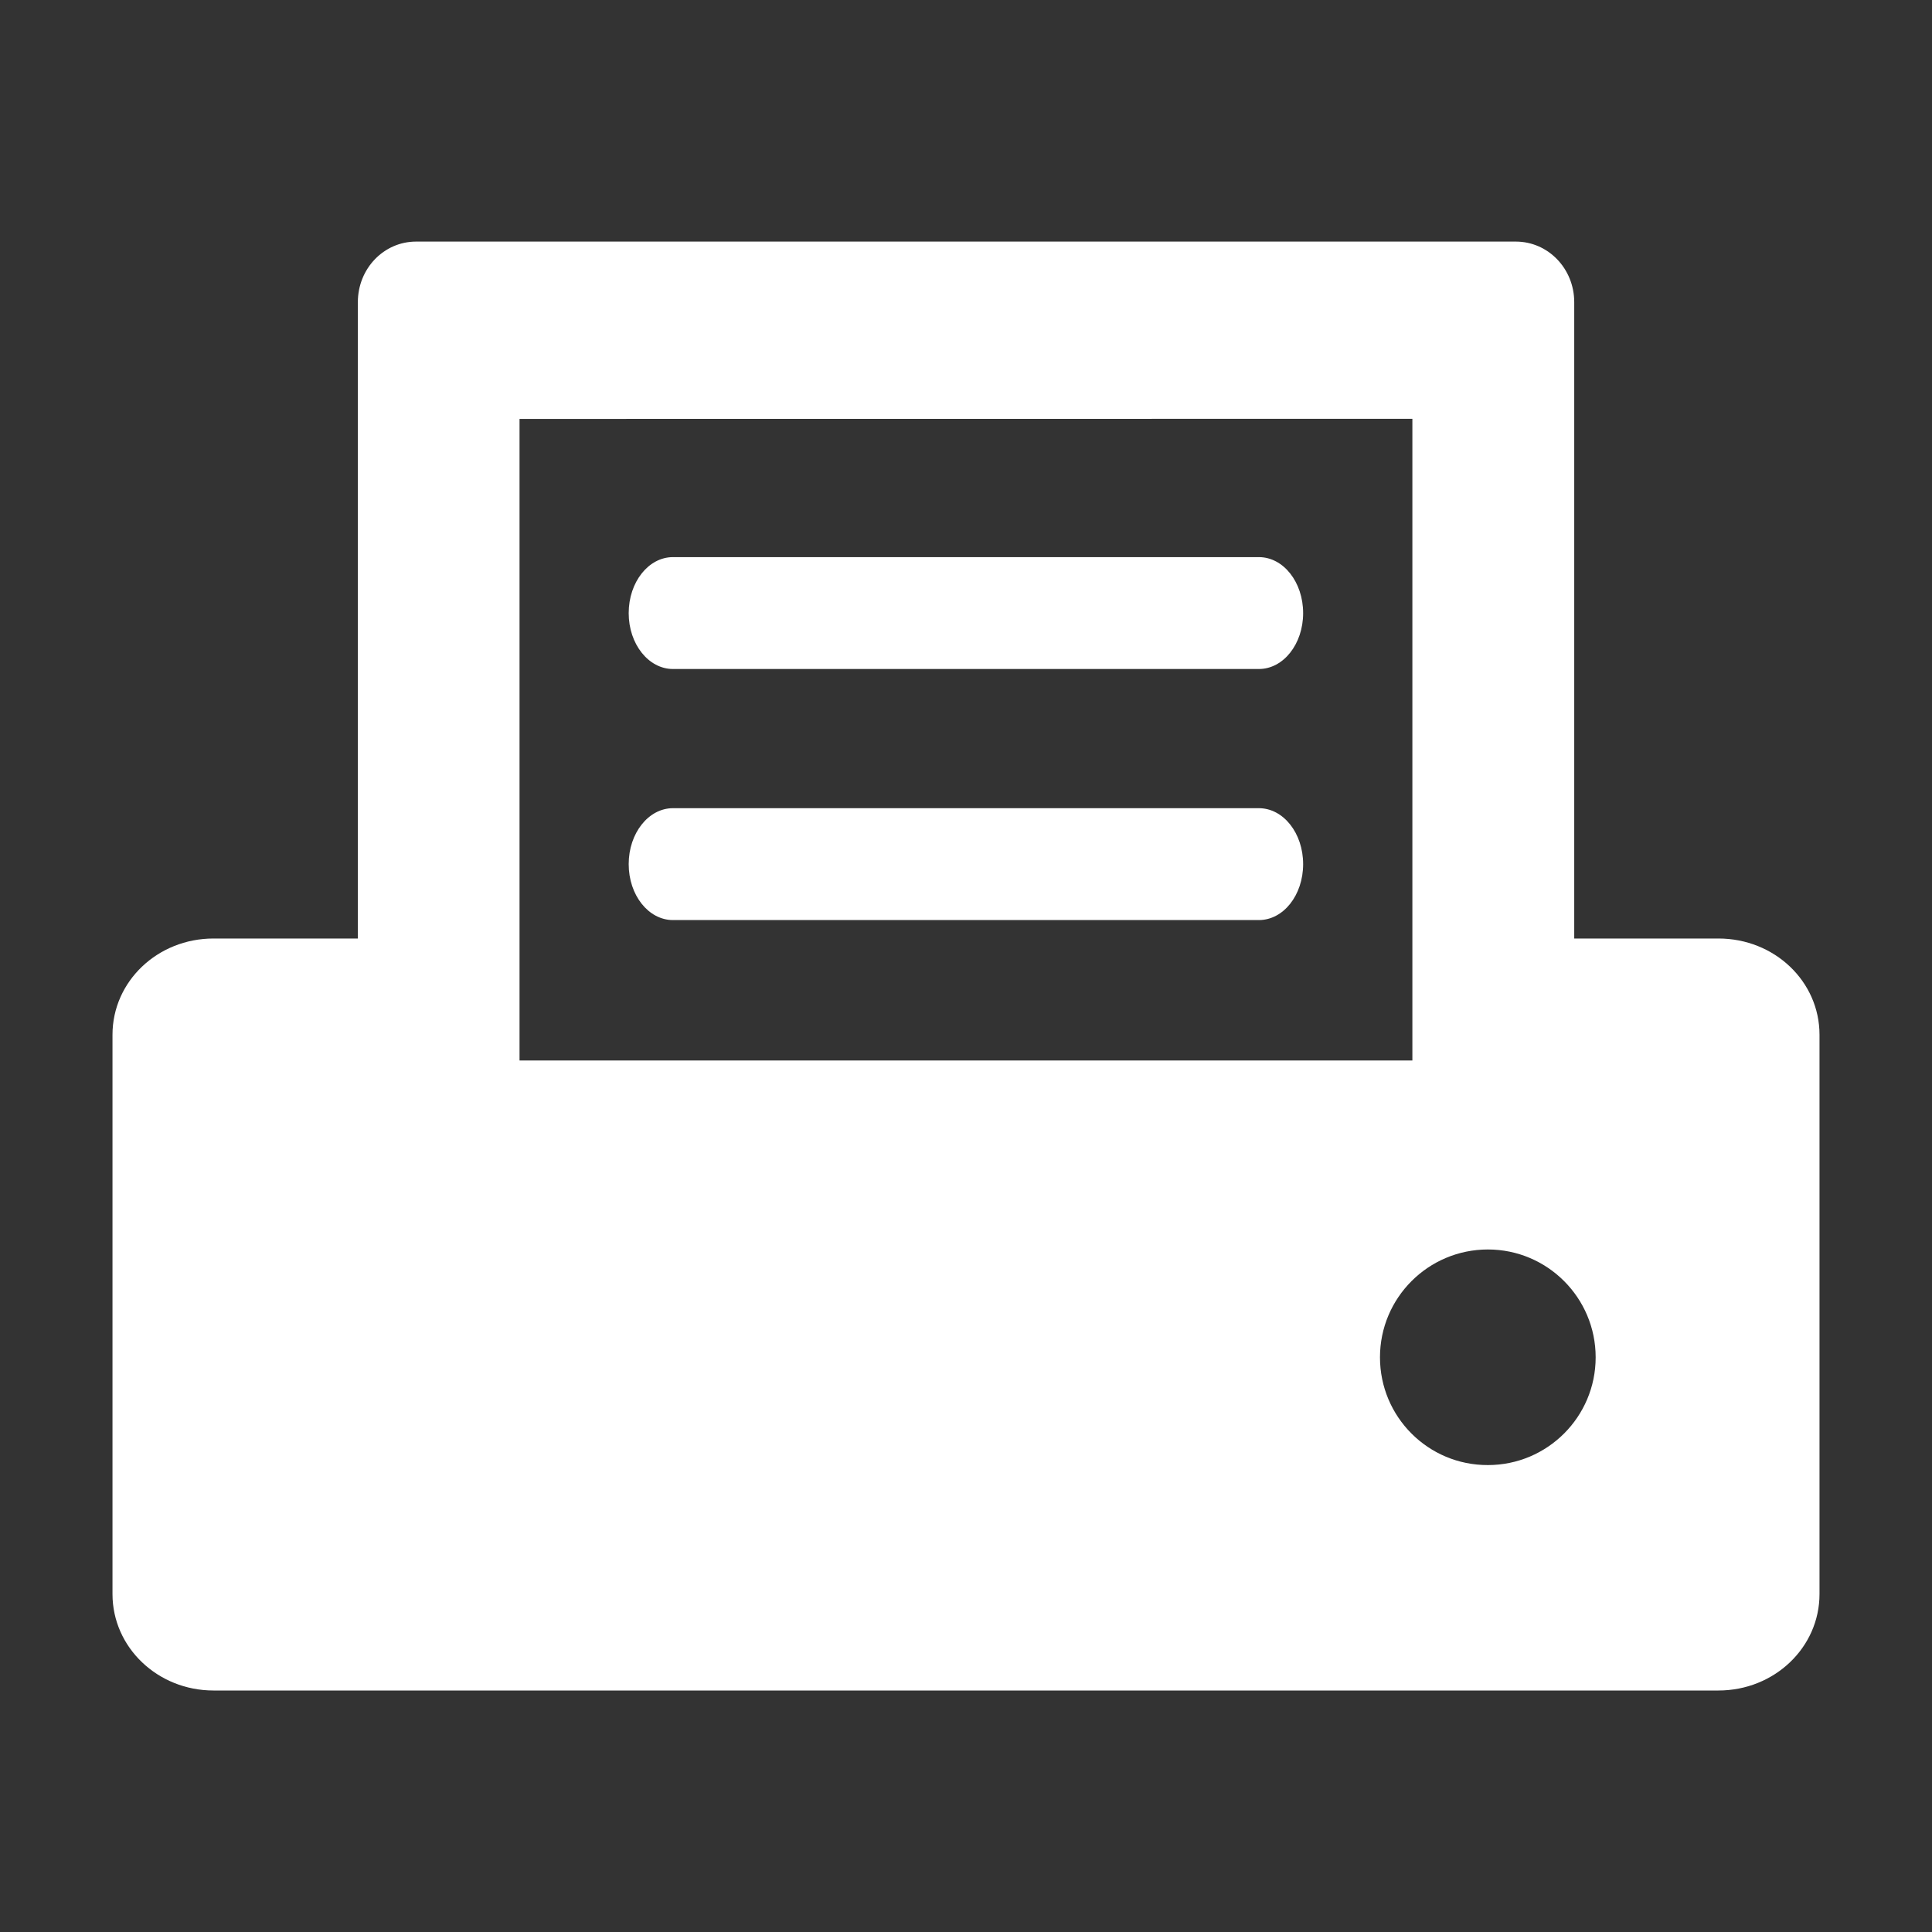
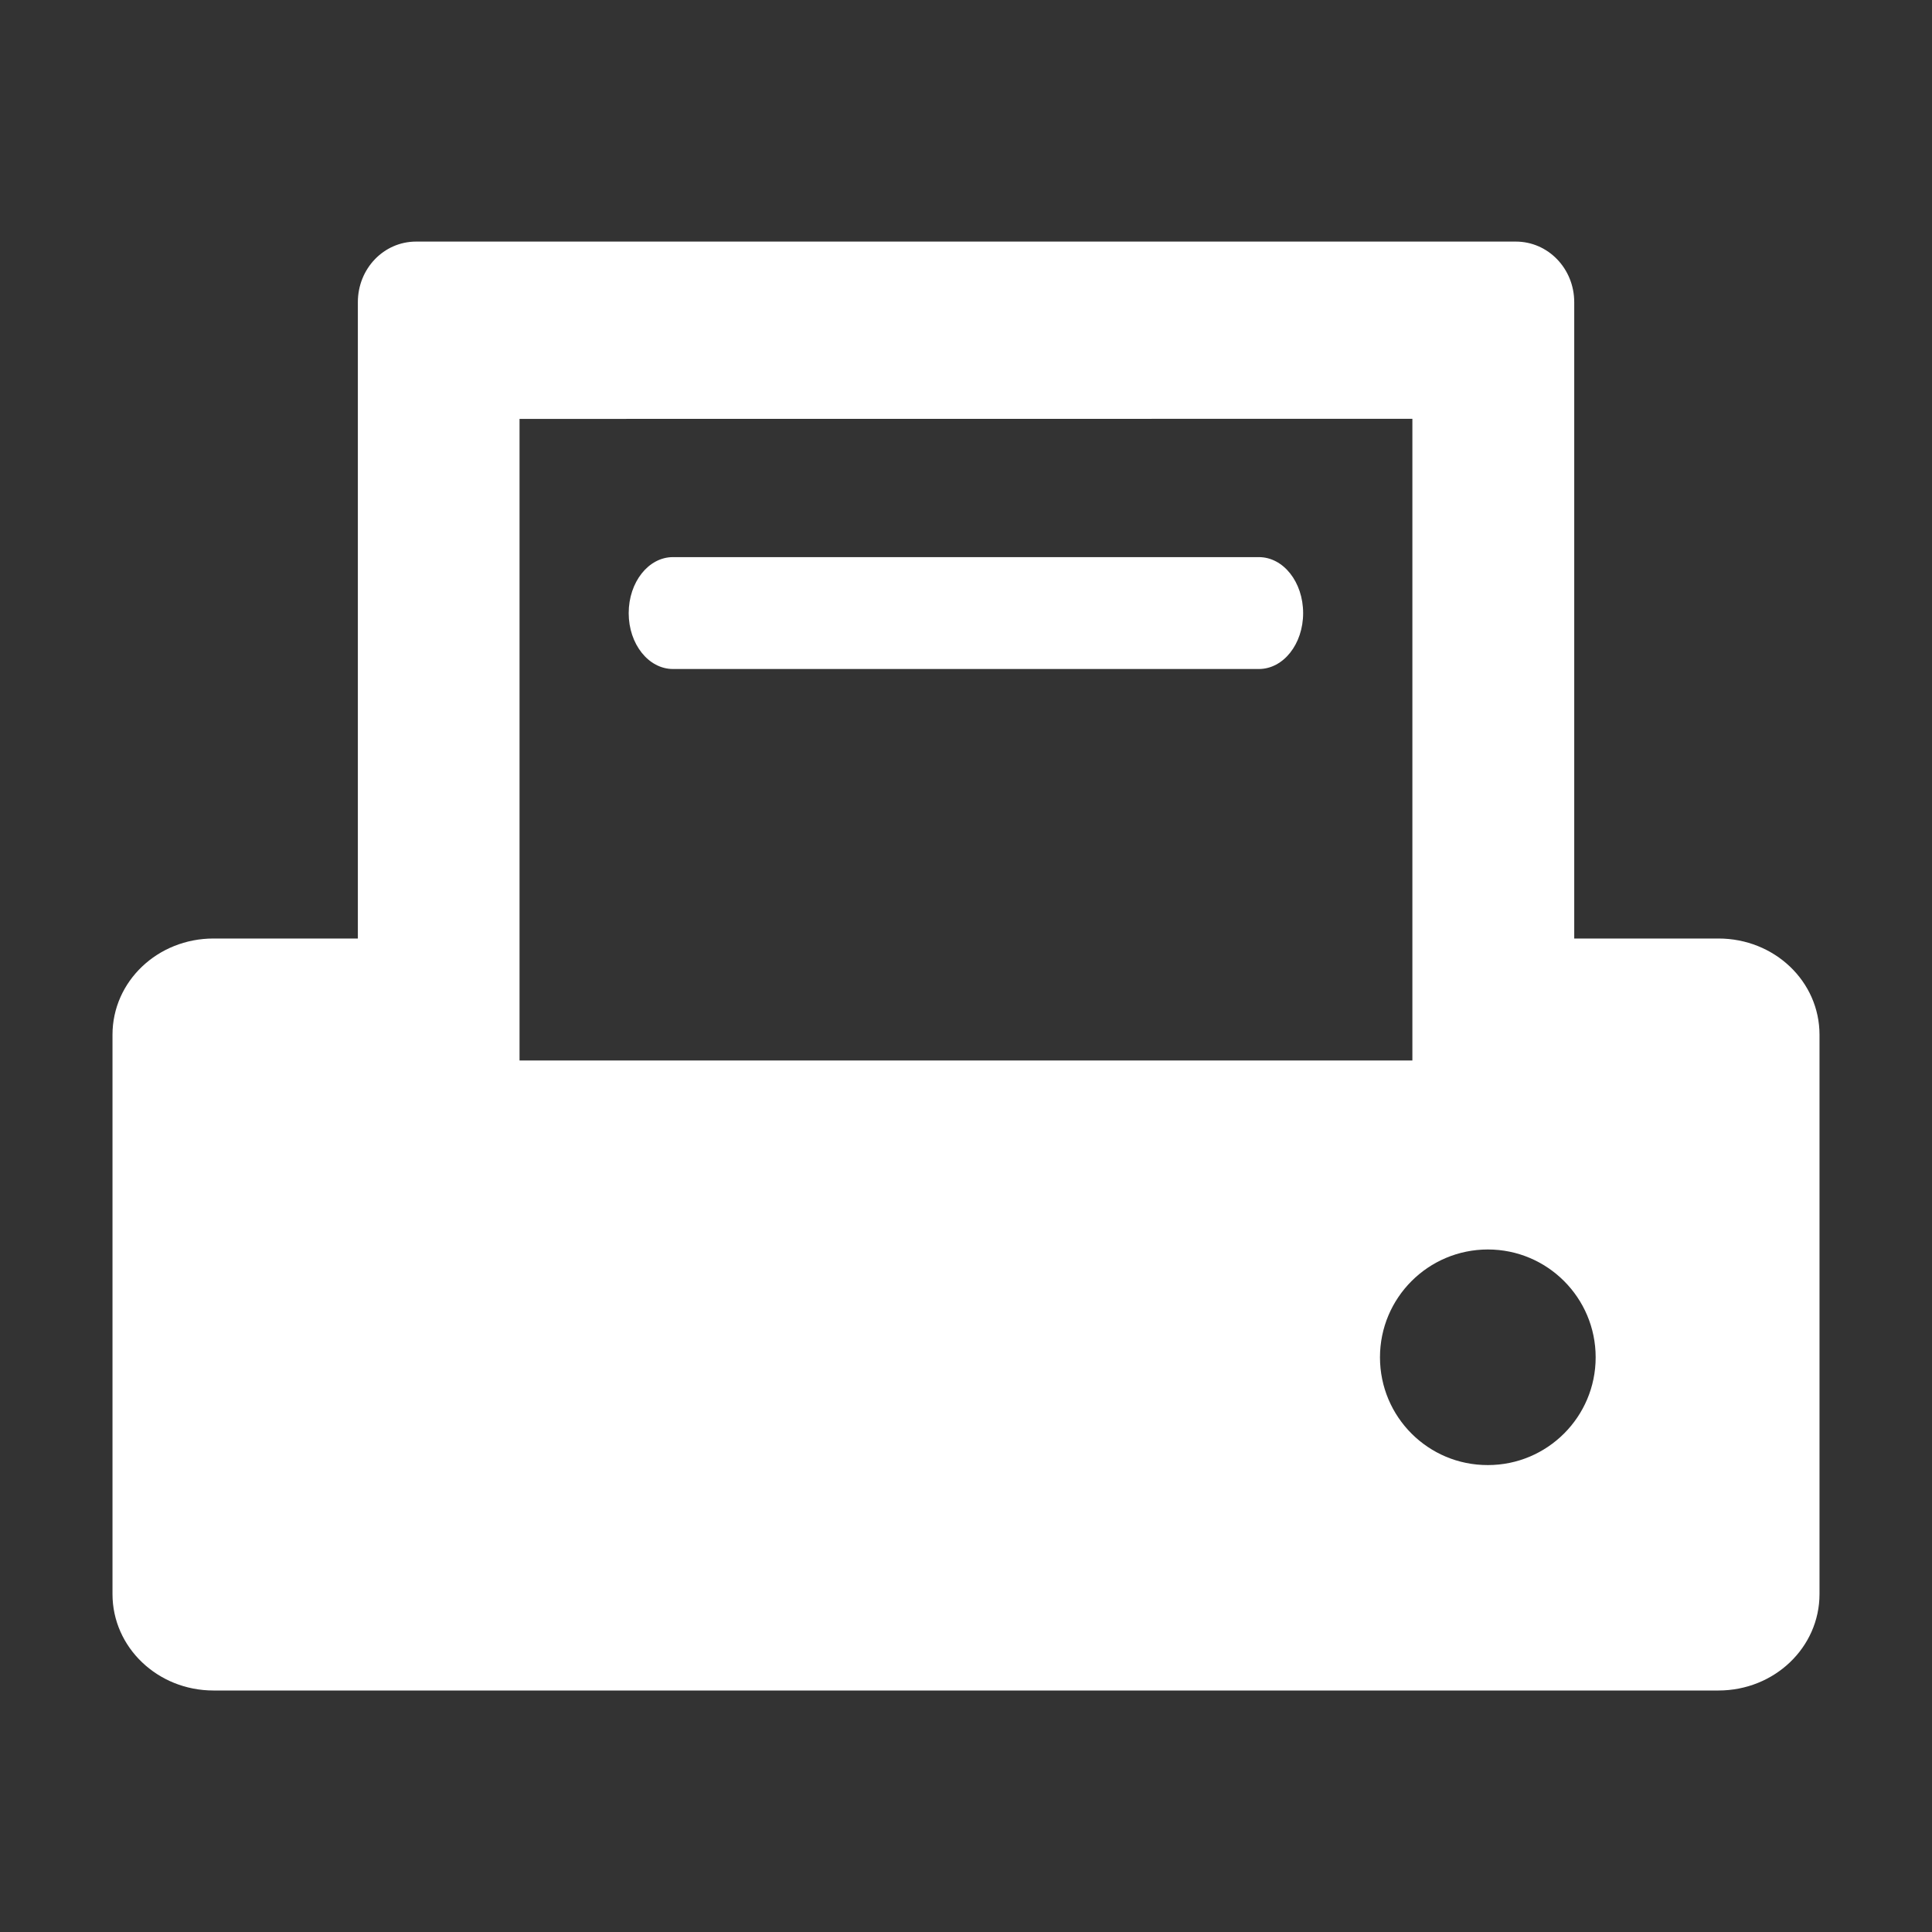
<svg xmlns="http://www.w3.org/2000/svg" width="22" height="22" viewBox="0 0 22 22" fill="none">
  <rect x="0" y="0" width="22" height="22" fill="#333333" stroke="none" />
  <path fill-rule="evenodd" clip-rule="evenodd" d="M16.943 14.228C17.62 14.228 18.17 14.778 18.17 15.456C18.17 16.134 17.62 16.683 16.943 16.683C16.264 16.685 15.714 16.135 15.714 15.456C15.714 14.778 16.264 14.228 16.943 14.228ZM16.083 4.769V12.076L5.916 12.076V4.77L16.083 4.769ZM4.738 2.751C4.37 2.751 4.075 3.059 4.075 3.441V10.687H2.431C1.795 10.687 1.281 11.175 1.281 11.783V18.152C1.281 18.759 1.795 19.25 2.431 19.25H19.568C20.206 19.25 20.719 18.759 20.719 18.152V11.783C20.719 11.175 20.206 10.687 19.568 10.687H17.926V3.441C17.926 3.059 17.629 2.751 17.261 2.751H4.738Z" fill="white" />
  <path fill-rule="evenodd" clip-rule="evenodd" d="M7.663 6.344H14.335C14.614 6.344 14.839 6.628 14.839 6.982C14.839 7.334 14.614 7.618 14.335 7.618H7.663C7.385 7.618 7.159 7.334 7.159 6.982C7.159 6.628 7.385 6.344 7.663 6.344Z" fill="white" />
-   <path fill-rule="evenodd" clip-rule="evenodd" d="M7.663 9.203H14.335C14.614 9.203 14.839 9.487 14.839 9.84C14.839 10.194 14.614 10.477 14.335 10.477H7.663C7.385 10.477 7.159 10.194 7.159 9.84C7.159 9.487 7.385 9.203 7.663 9.203Z" fill="white" />
</svg>